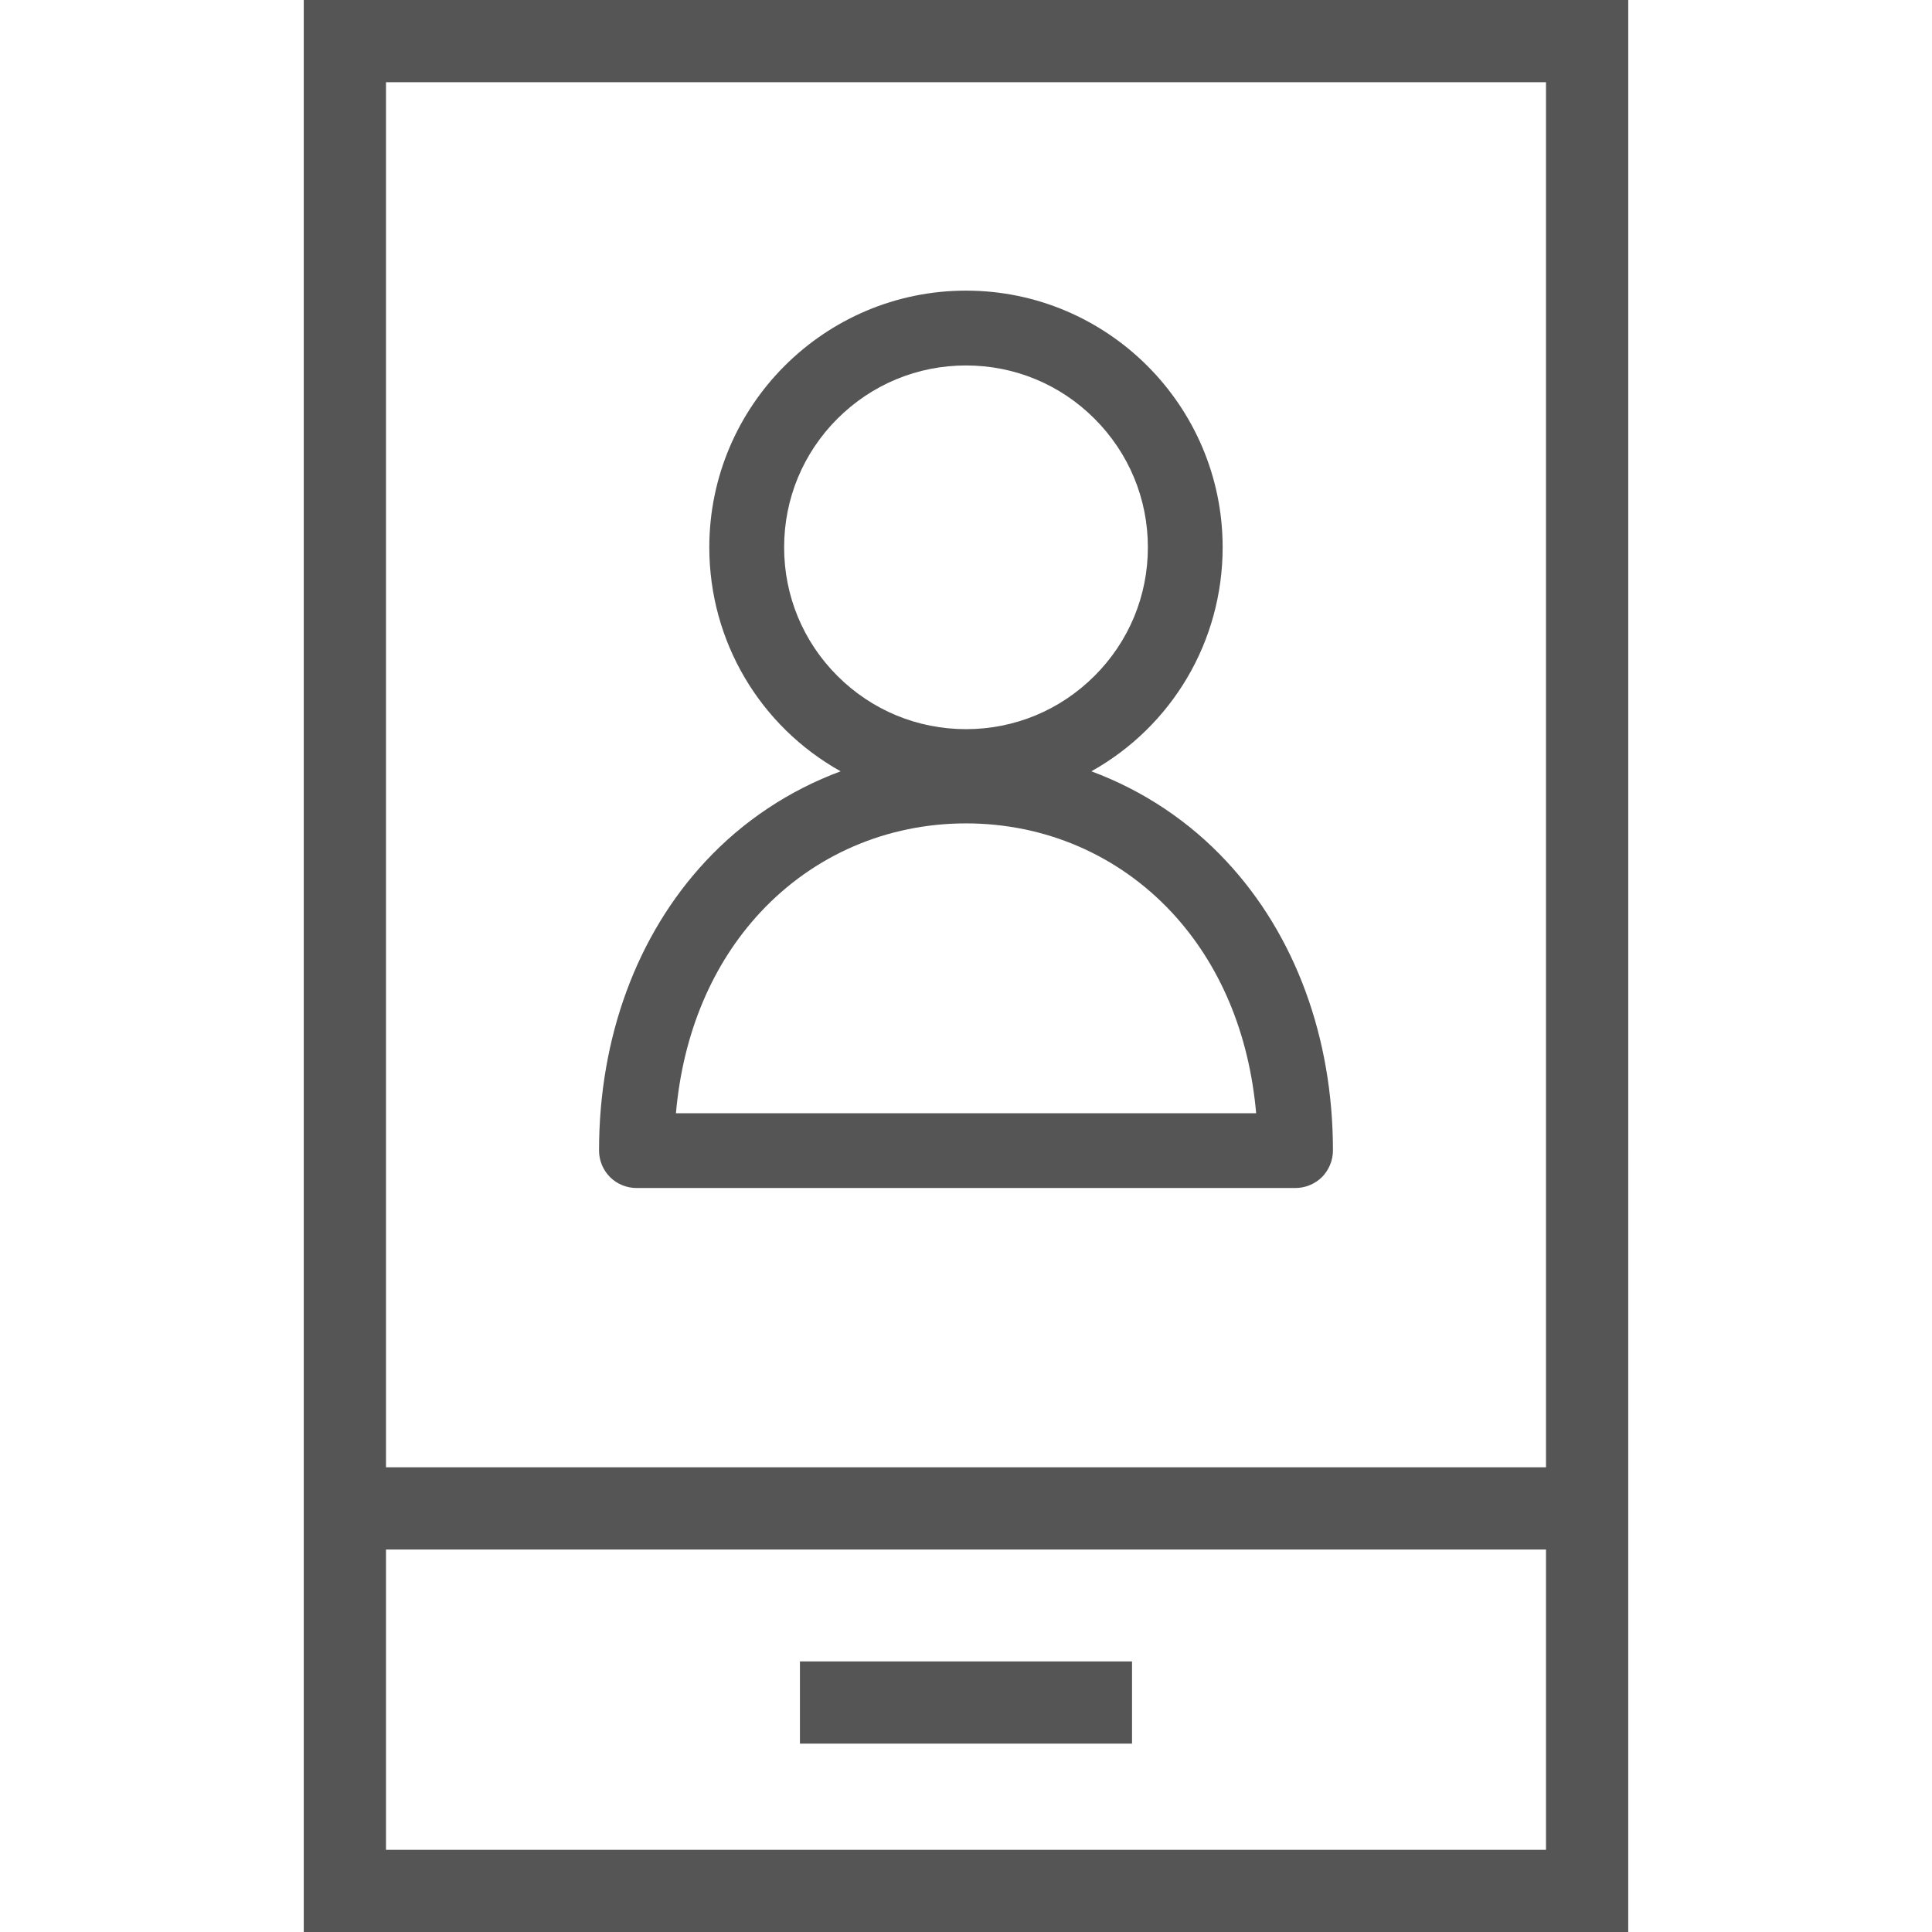
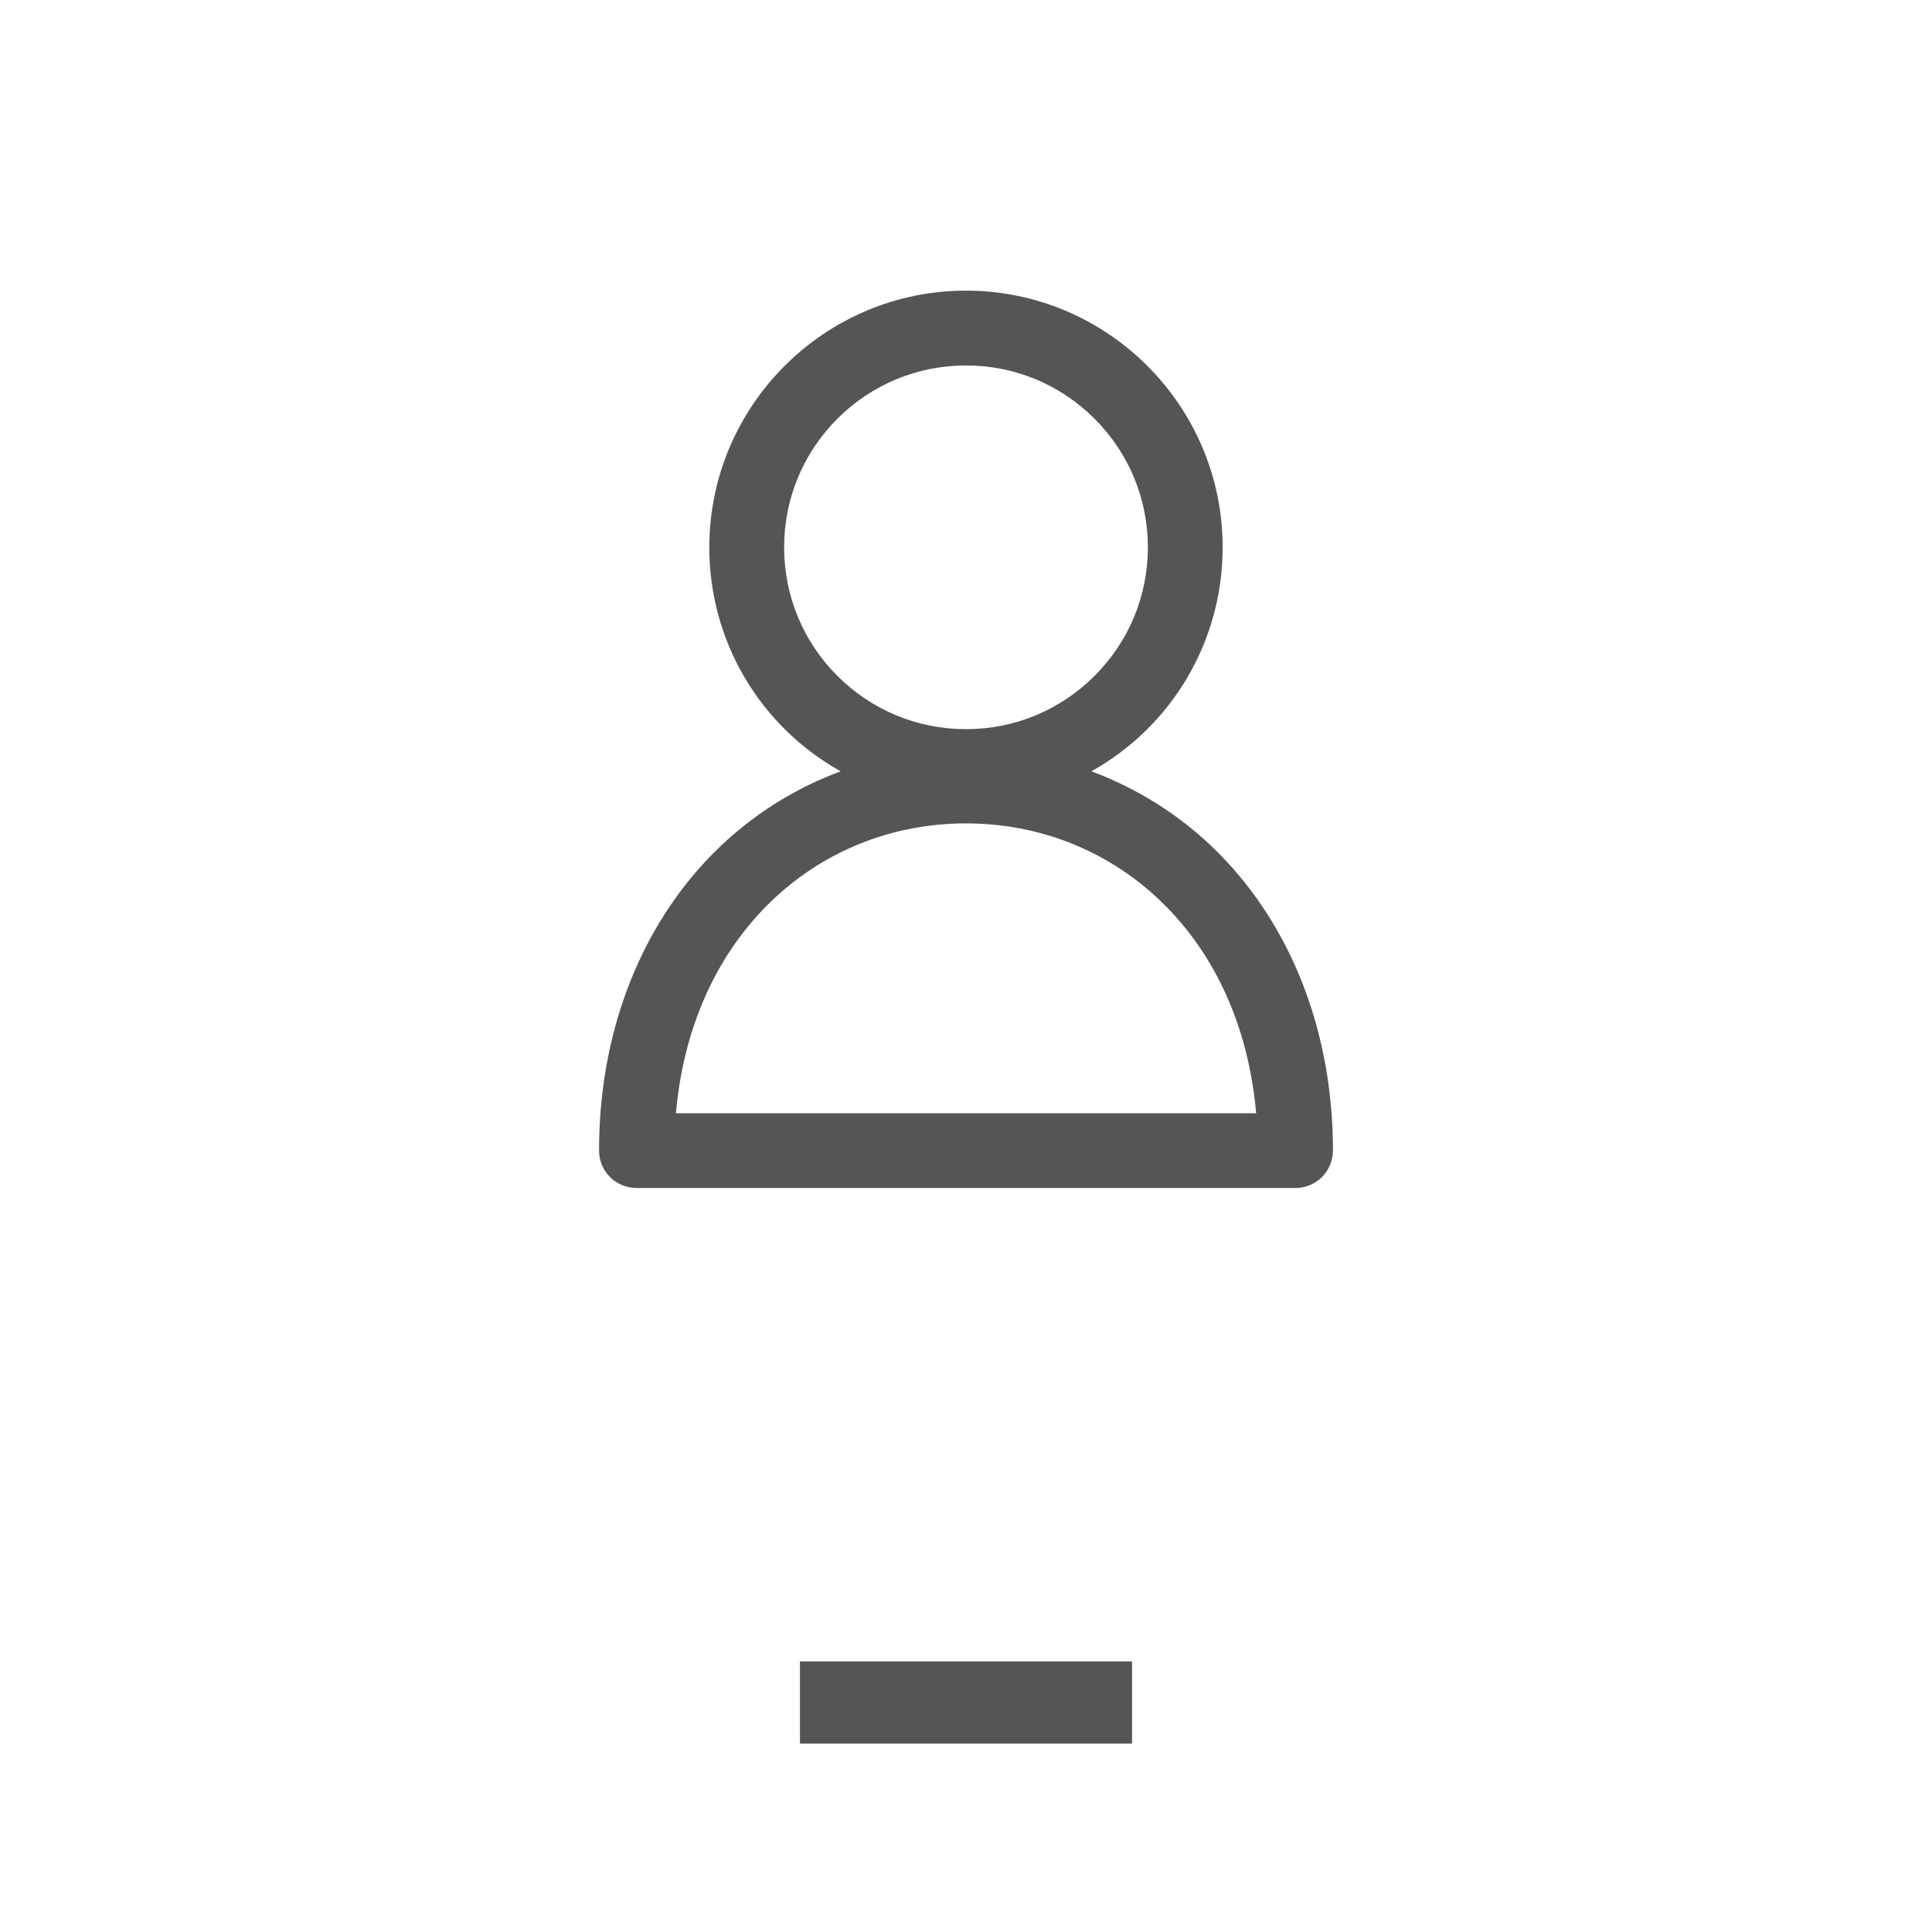
<svg xmlns="http://www.w3.org/2000/svg" version="1.1" id="Home:_Improve_Asset_Utilisation" x="0px" y="0px" width="44px" height="44px" viewBox="0 0 44 44" xml:space="preserve">
  <g>
    <path fill="#545554" d="M24.855,17.566c1.837-1.026,2.99-2.96,2.99-5.101c0-3.223-2.622-5.846-5.845-5.846 c-3.223,0-5.845,2.623-5.846,5.846c0,2.141,1.154,4.075,2.991,5.101c-1.173,0.435-2.226,1.135-3.075,2.048 c-1.566,1.678-2.428,4.019-2.427,6.59c0,0.225,0.09,0.443,0.25,0.604c0.159,0.158,0.378,0.248,0.602,0.248h15.009 c0.223,0,0.442-0.09,0.604-0.249c0.157-0.16,0.249-0.38,0.249-0.604c0.001-2.571-0.861-4.912-2.428-6.59 C27.08,18.701,26.027,18.001,24.855,17.566z M22,18.752c1.803,0.001,3.466,0.72,4.684,2.024c1.102,1.184,1.764,2.761,1.924,4.577 H15.394c0.16-1.815,0.822-3.393,1.924-4.577C18.534,19.472,20.198,18.753,22,18.752z M22,8.323c1.105,0,2.146,0.431,2.927,1.213 c0.783,0.783,1.215,1.823,1.215,2.929s-0.432,2.146-1.215,2.928c-0.783,0.782-1.822,1.213-2.927,1.213s-2.146-0.431-2.929-1.213 c-0.782-0.782-1.213-1.822-1.213-2.928s0.431-2.146,1.213-2.929C19.855,8.754,20.895,8.323,22,8.323z" />
    <rect x="18.218" y="37.838" fill="#545554" width="7.563" height="1.872" />
-     <path fill="#545554" d="M6.918,0v44h30.164V26.175v-0.154V0H6.918z M8.791,42.128v-6.839h26.418v6.839H8.791z M35.209,26.175v7.241 H8.791V1.873h26.418v24.148V26.175z" />
  </g>
</svg>